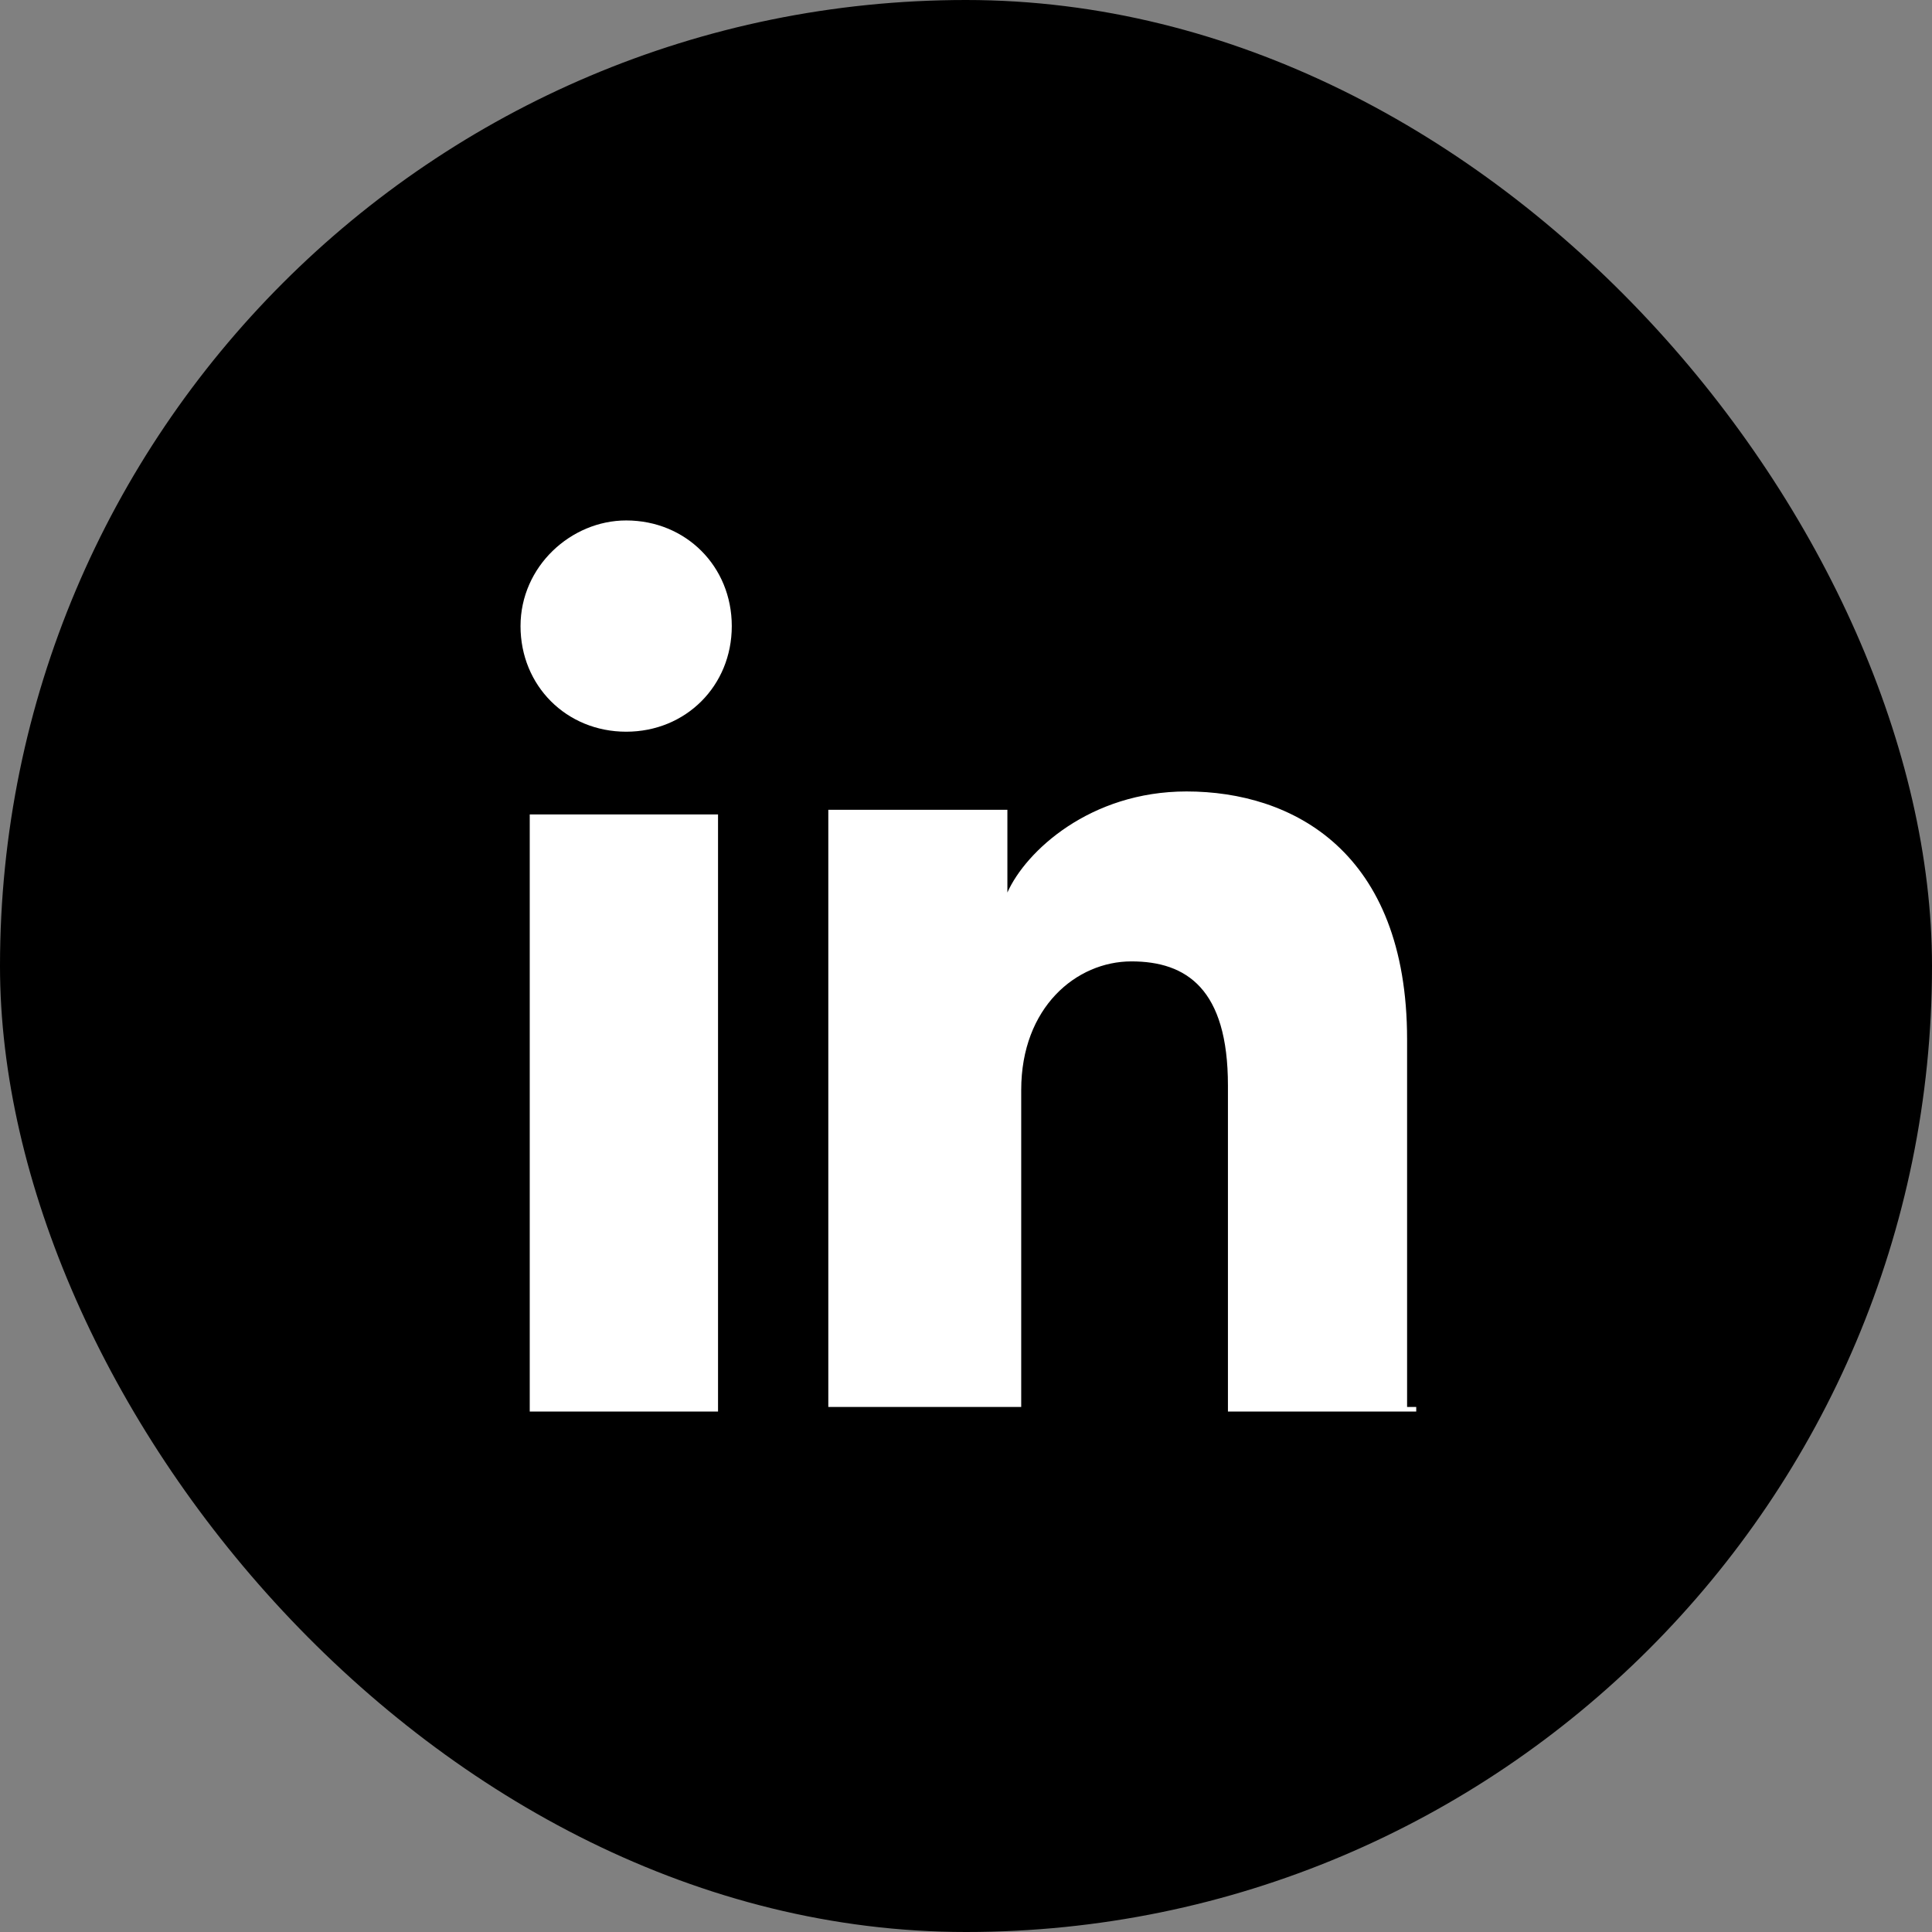
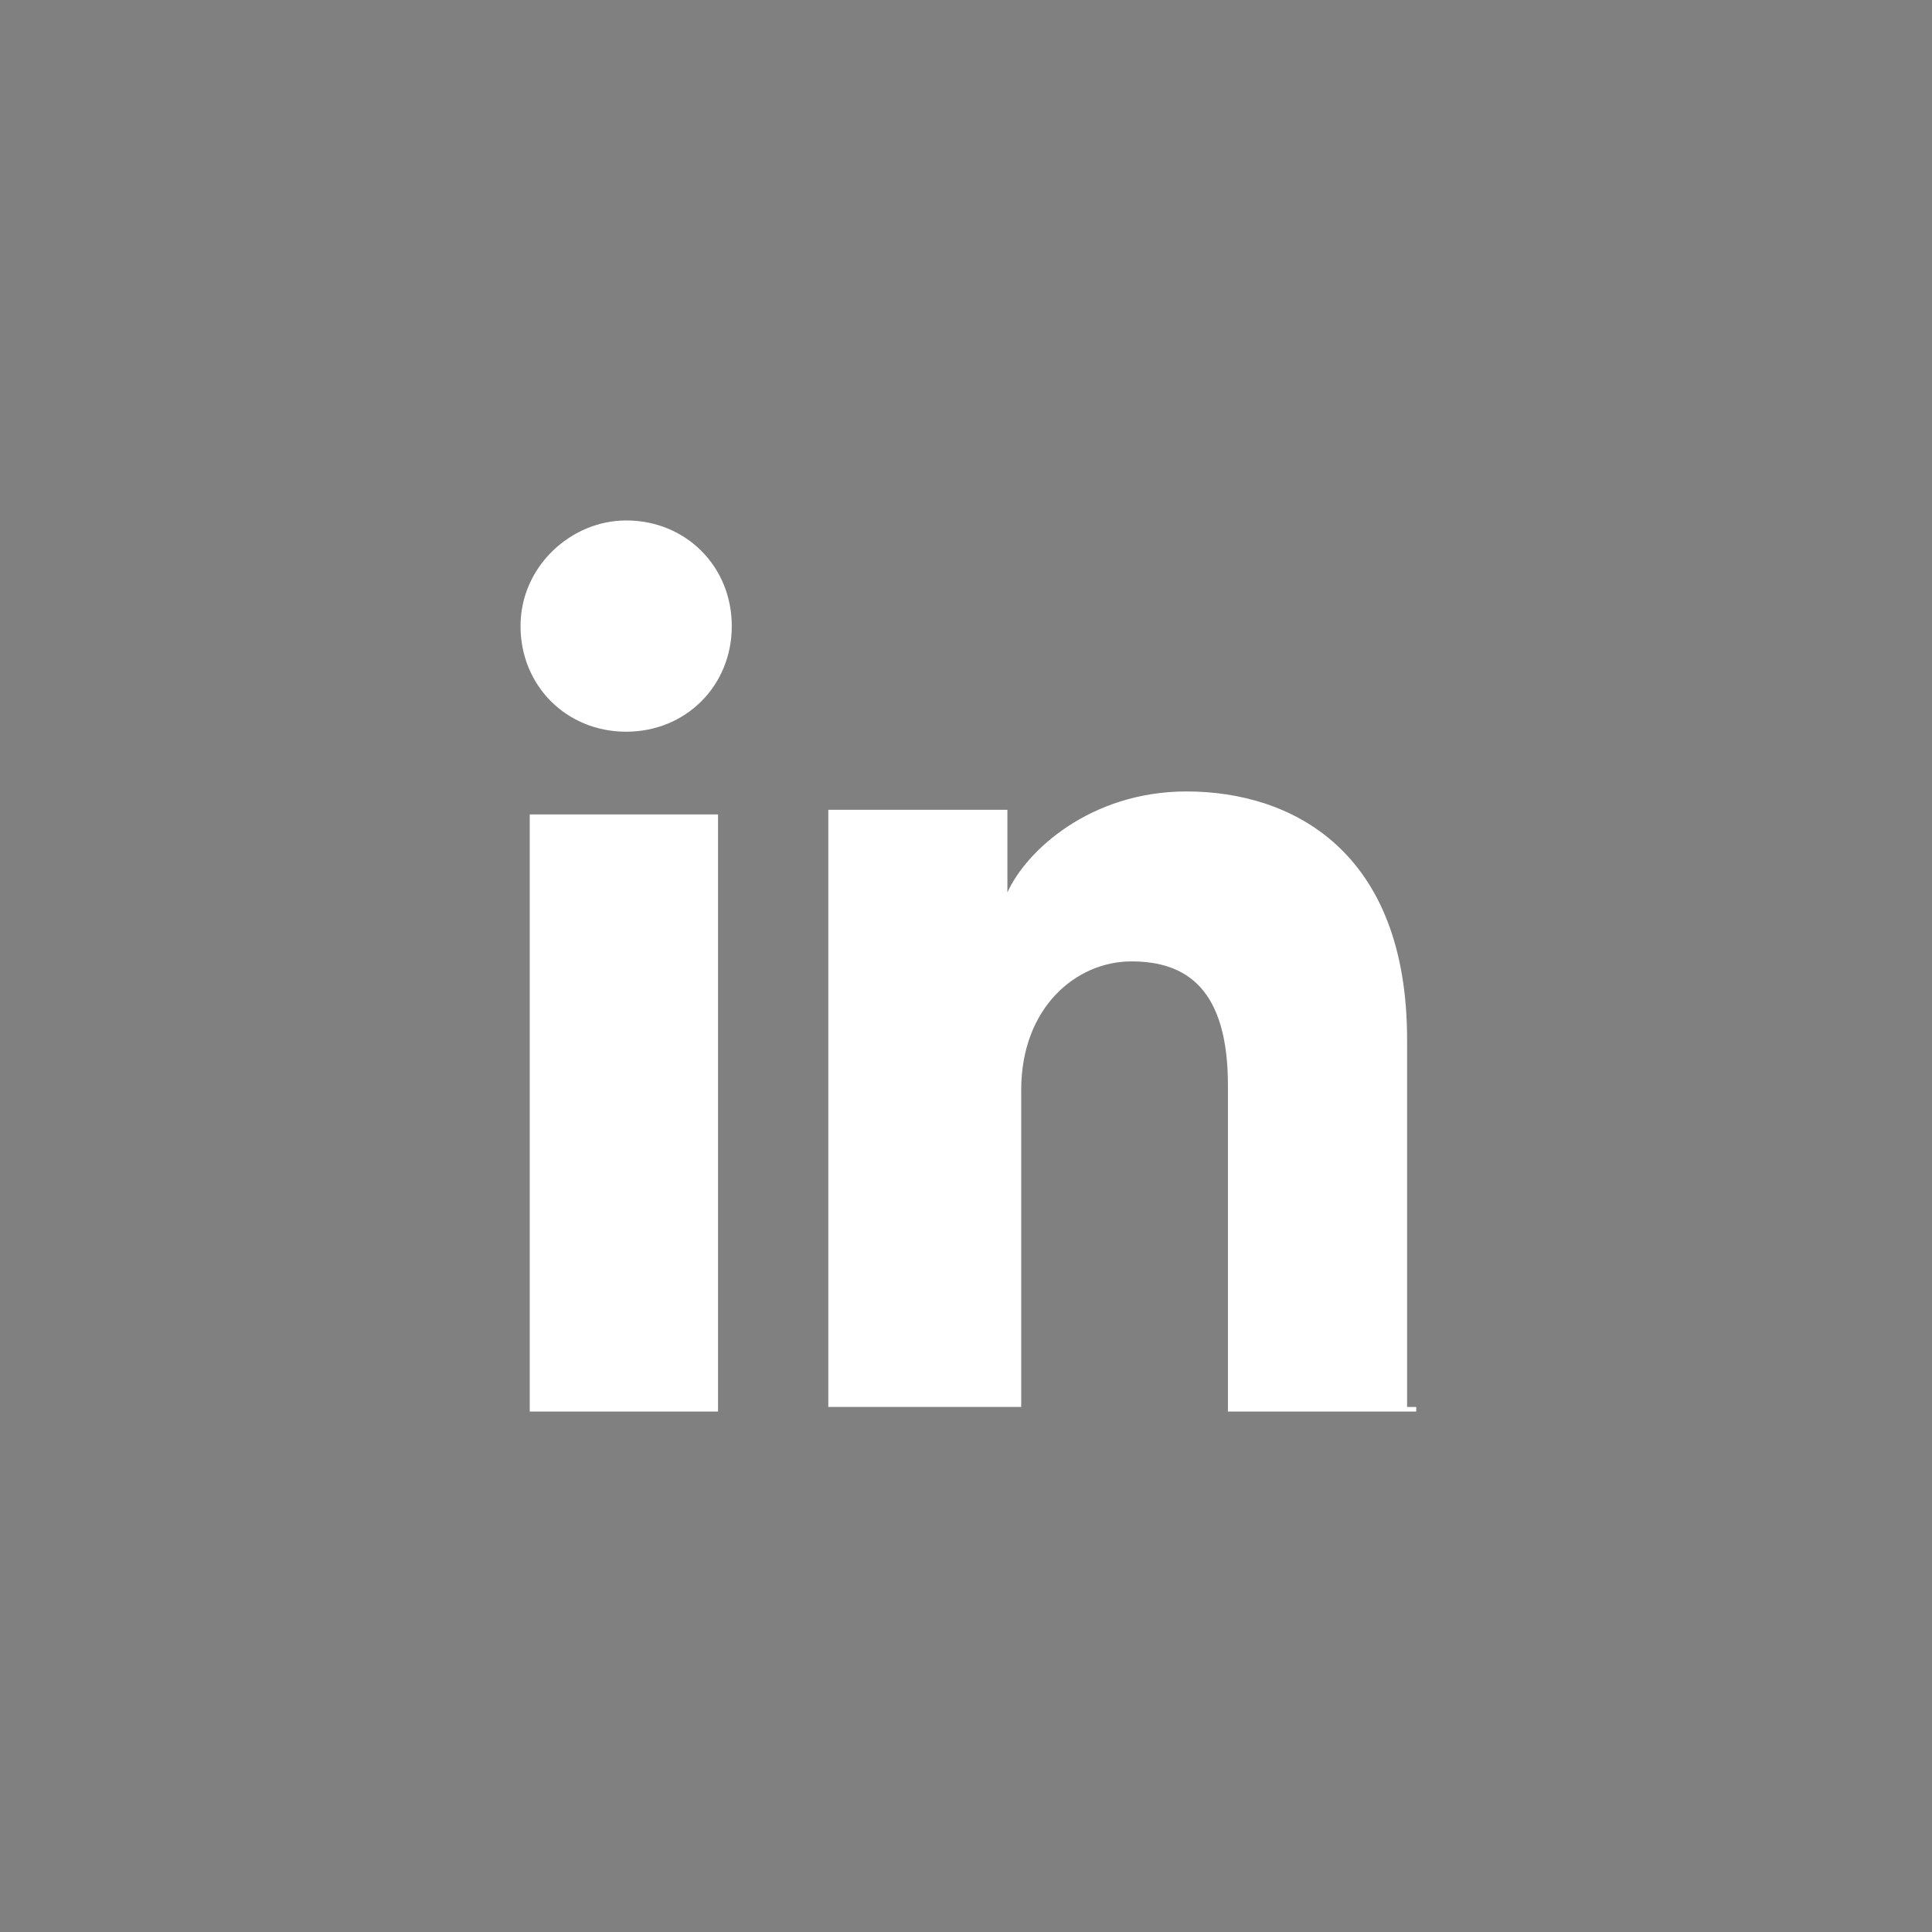
<svg xmlns="http://www.w3.org/2000/svg" width="26" height="26" viewBox="0 0 26 26" fill="none">
  <rect x="0" y="0" width="26" height="26" fill="#808080" stroke="none" />
-   <rect width="26" height="26" rx="13" fill="black" />
  <path d="M9.663 18.996H7.129V10.96H9.663V18.996ZM8.427 9.847C7.623 9.847 7.005 9.229 7.005 8.426C7.005 7.622 7.685 7.004 8.427 7.004C9.23 7.004 9.848 7.622 9.848 8.426C9.848 9.229 9.23 9.847 8.427 9.847ZM19.059 18.996H16.525V14.607C16.525 13.309 15.968 12.938 15.226 12.938C14.485 12.938 13.743 13.556 13.743 14.669V18.934H11.147V10.898H13.557V12.011C13.805 11.455 14.67 10.651 15.968 10.651C17.39 10.651 18.936 11.455 18.936 13.989V18.934H19.059V18.996Z" fill="white" />
</svg>